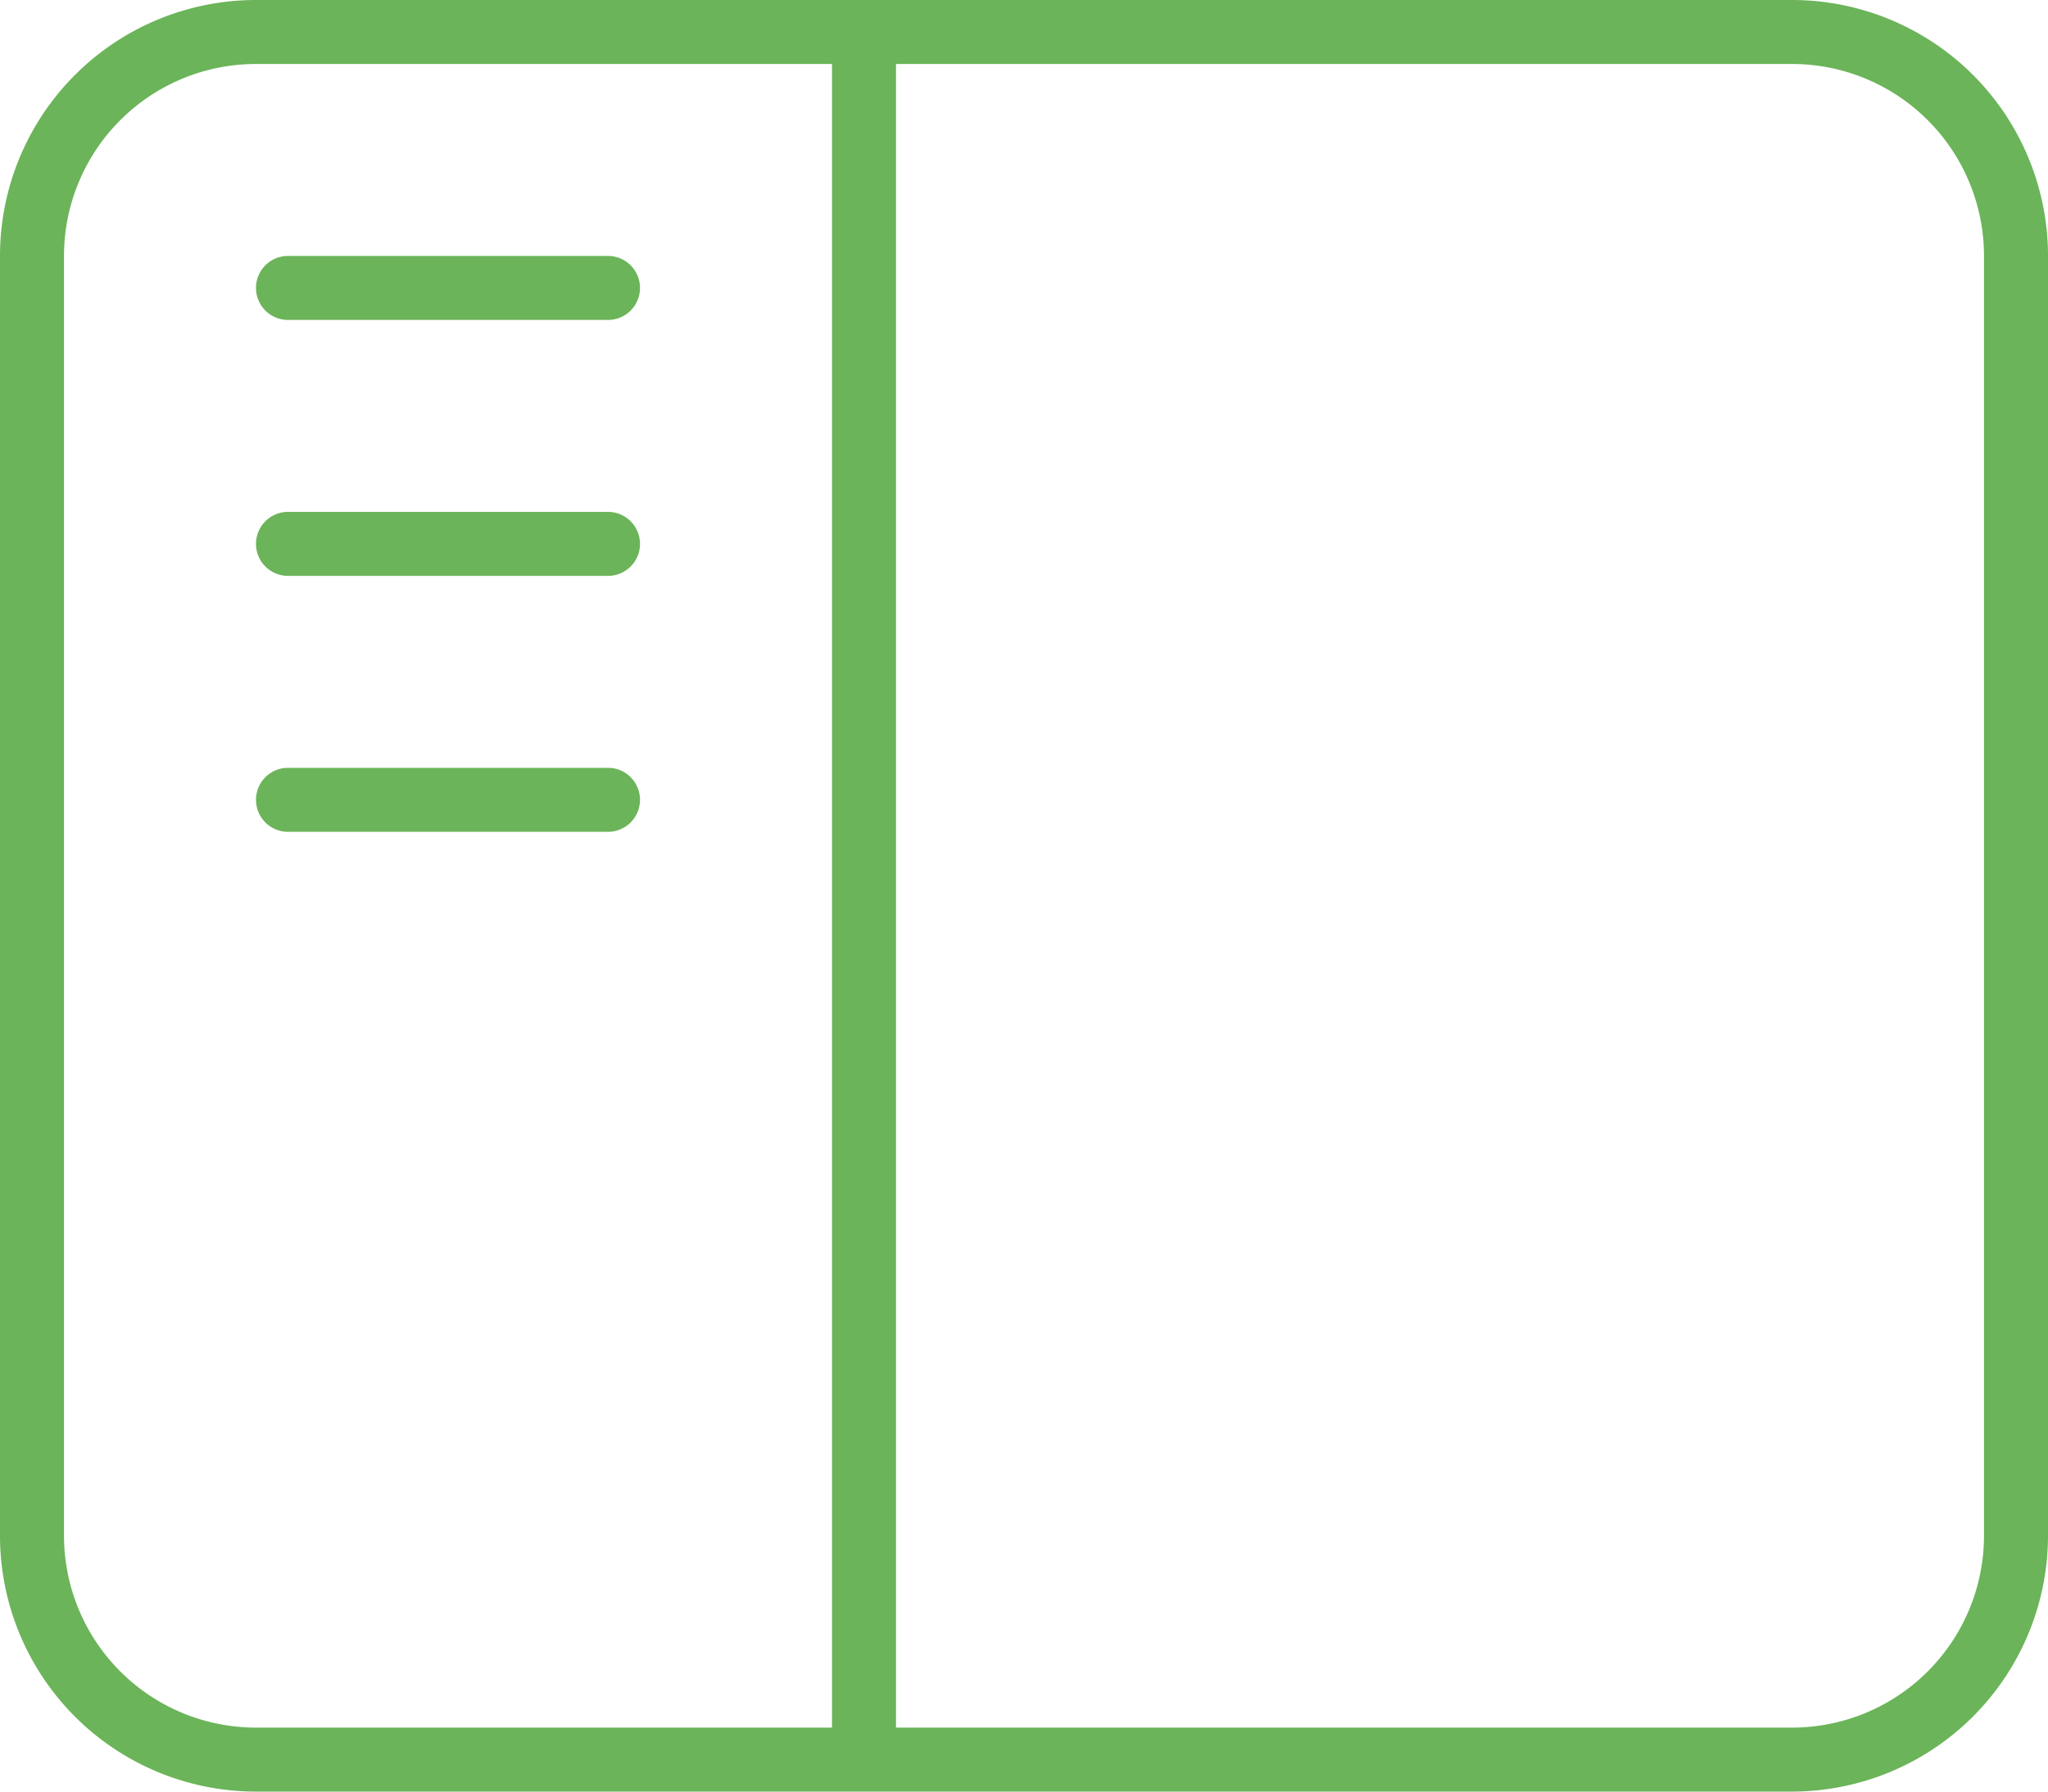
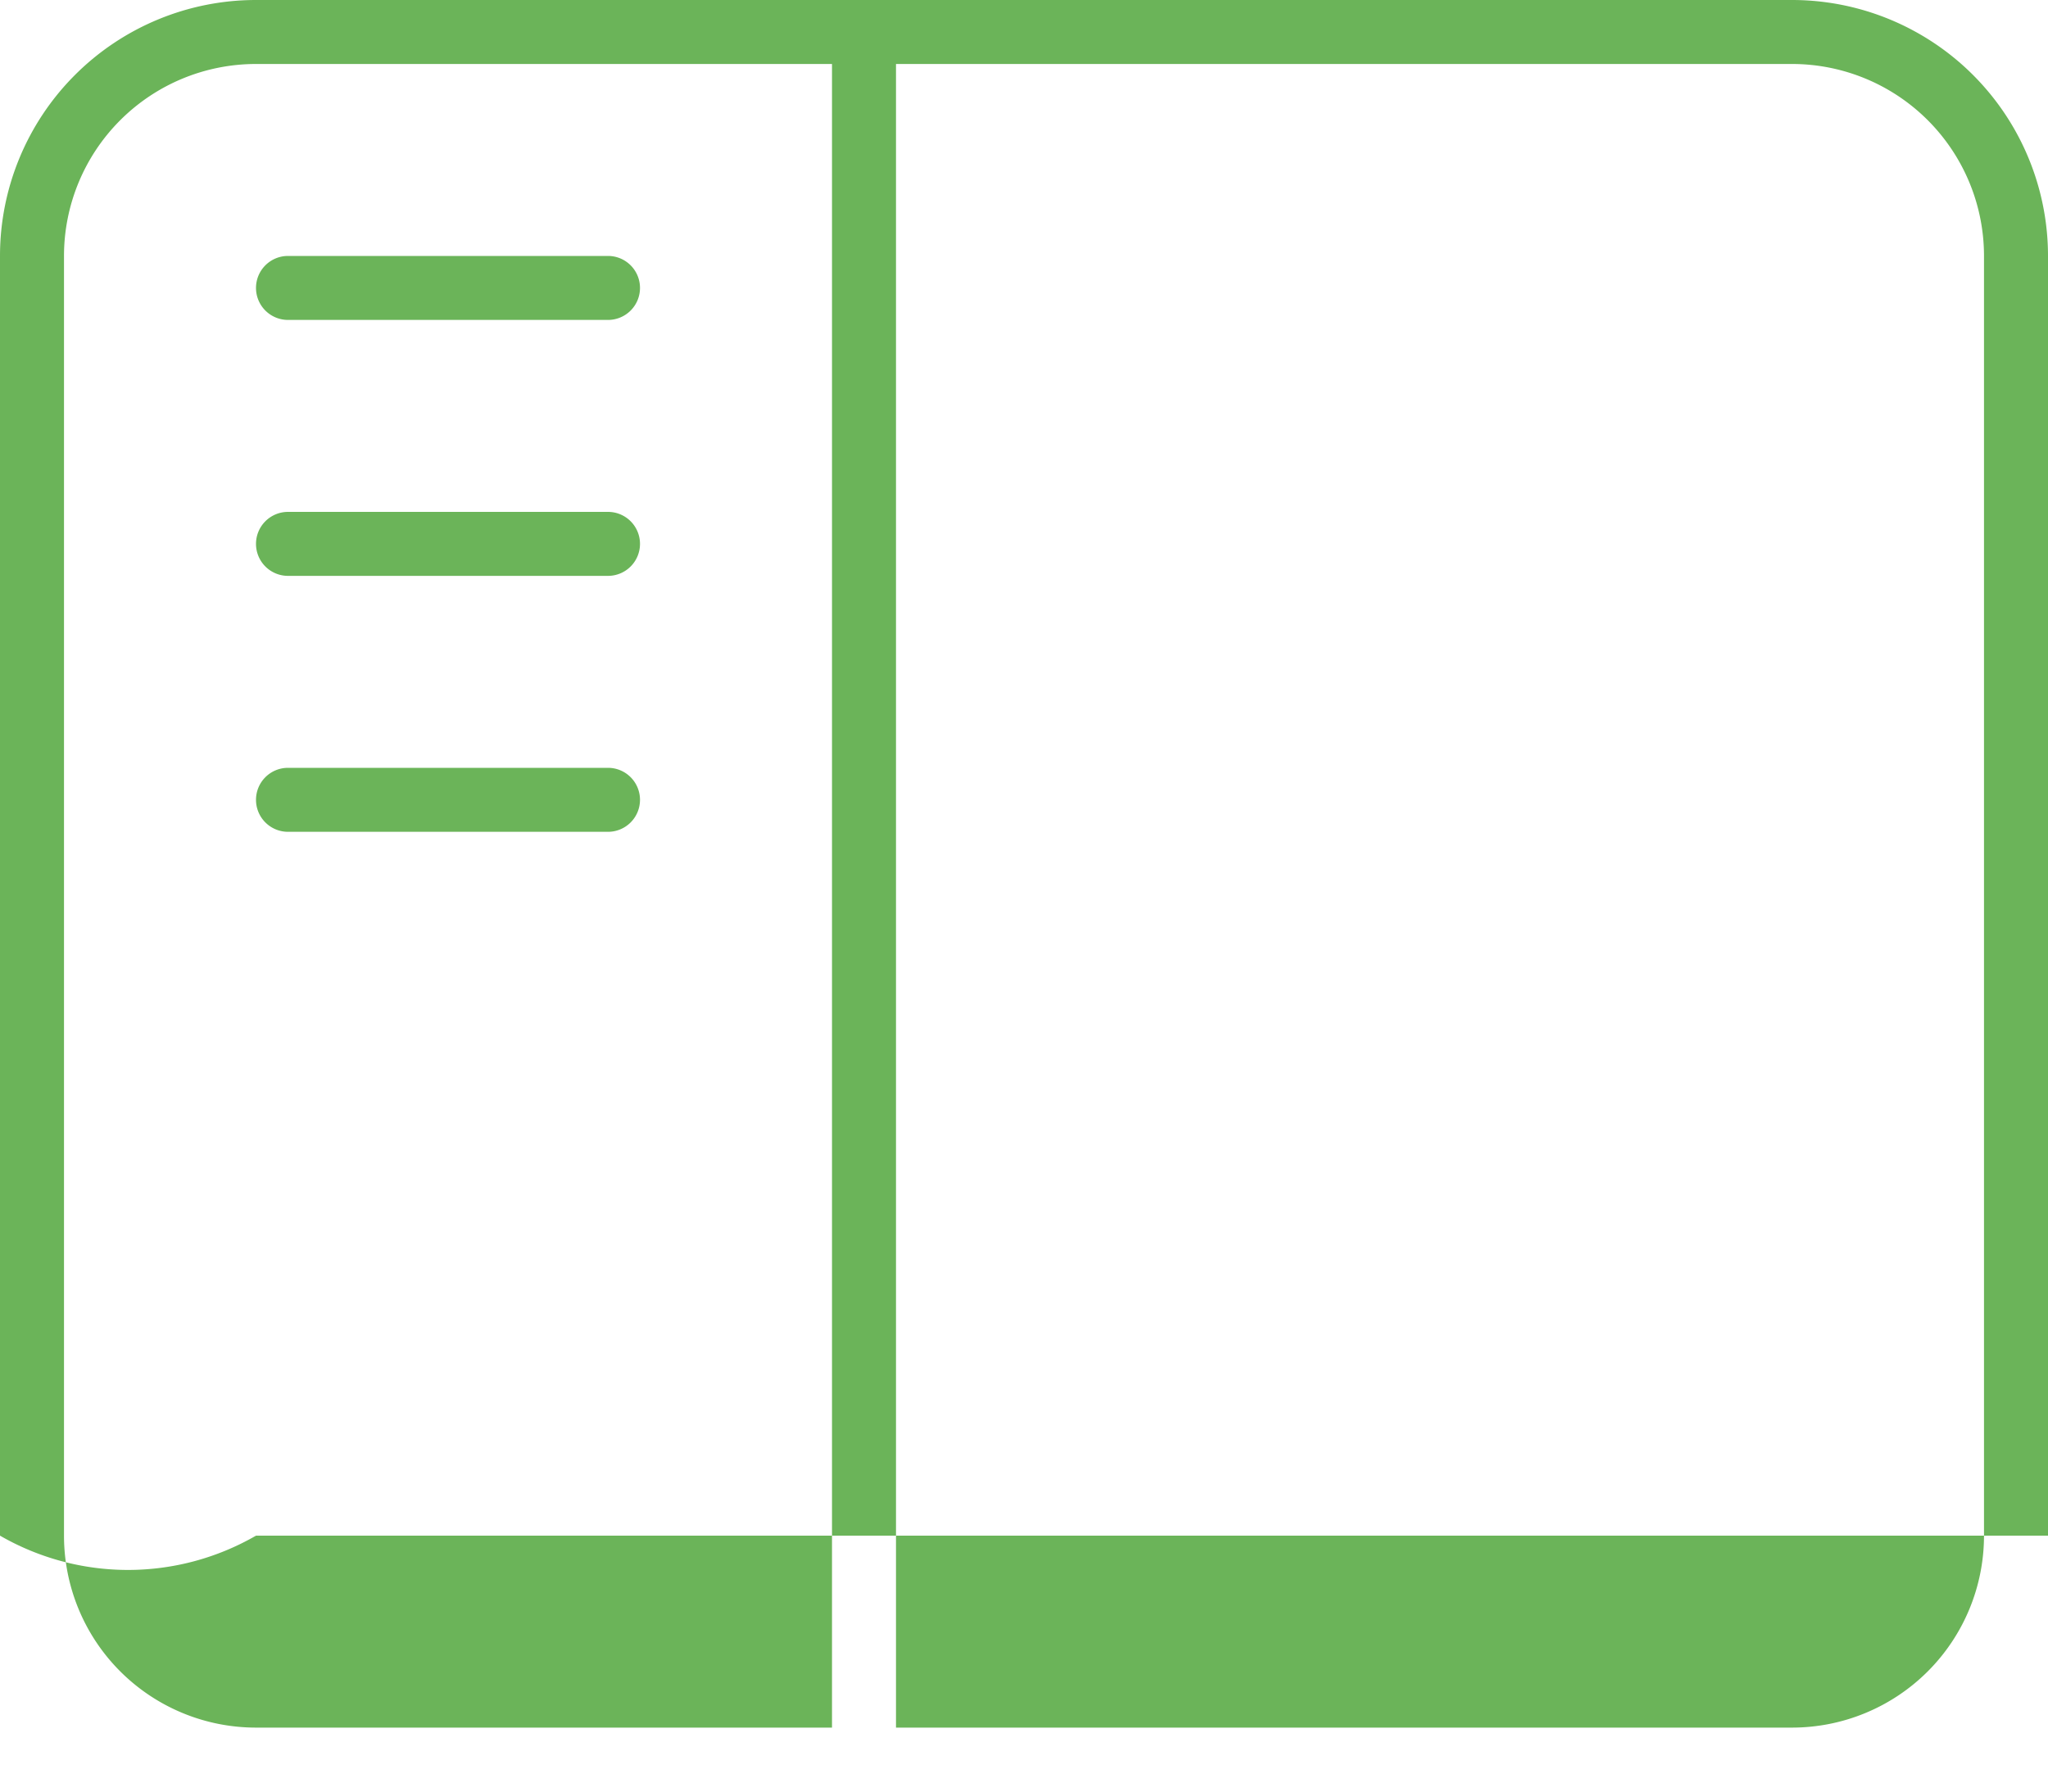
<svg xmlns="http://www.w3.org/2000/svg" width="64" height="56" viewBox="0 0 64 56">
-   <path d="M19-44a1,1,0,0,1,1,1,1,1,0,0,1-1,1H9a1,1,0,0,1-1-1,1,1,0,0,1,1-1ZM8-35a1,1,0,0,1,1-1H19a1,1,0,0,1,1,1,1,1,0,0,1-1,1H9A1,1,0,0,1,8-35Zm11,7a1,1,0,0,1,1,1,1,1,0,0,1-1,1H9a1,1,0,0,1-1-1,1,1,0,0,1,1-1ZM56-52a8,8,0,0,1,8,8V-4a8.007,8.007,0,0,1-8,8H8A8,8,0,0,1,0-4V-44a8,8,0,0,1,8-8Zm0,2H28V2H56a6,6,0,0,0,6-6V-44A6,6,0,0,0,56-50ZM2-44V-4A6,6,0,0,0,8,2H26V-50H8A6,6,0,0,0,2-44Z" transform="translate(0 52)" fill="#6bb459" />
+   <path d="M19-44a1,1,0,0,1,1,1,1,1,0,0,1-1,1H9a1,1,0,0,1-1-1,1,1,0,0,1,1-1ZM8-35a1,1,0,0,1,1-1H19a1,1,0,0,1,1,1,1,1,0,0,1-1,1H9A1,1,0,0,1,8-35Zm11,7a1,1,0,0,1,1,1,1,1,0,0,1-1,1H9a1,1,0,0,1-1-1,1,1,0,0,1,1-1ZM56-52a8,8,0,0,1,8,8V-4H8A8,8,0,0,1,0-4V-44a8,8,0,0,1,8-8Zm0,2H28V2H56a6,6,0,0,0,6-6V-44A6,6,0,0,0,56-50ZM2-44V-4A6,6,0,0,0,8,2H26V-50H8A6,6,0,0,0,2-44Z" transform="translate(0 52)" fill="#6bb459" />
</svg>